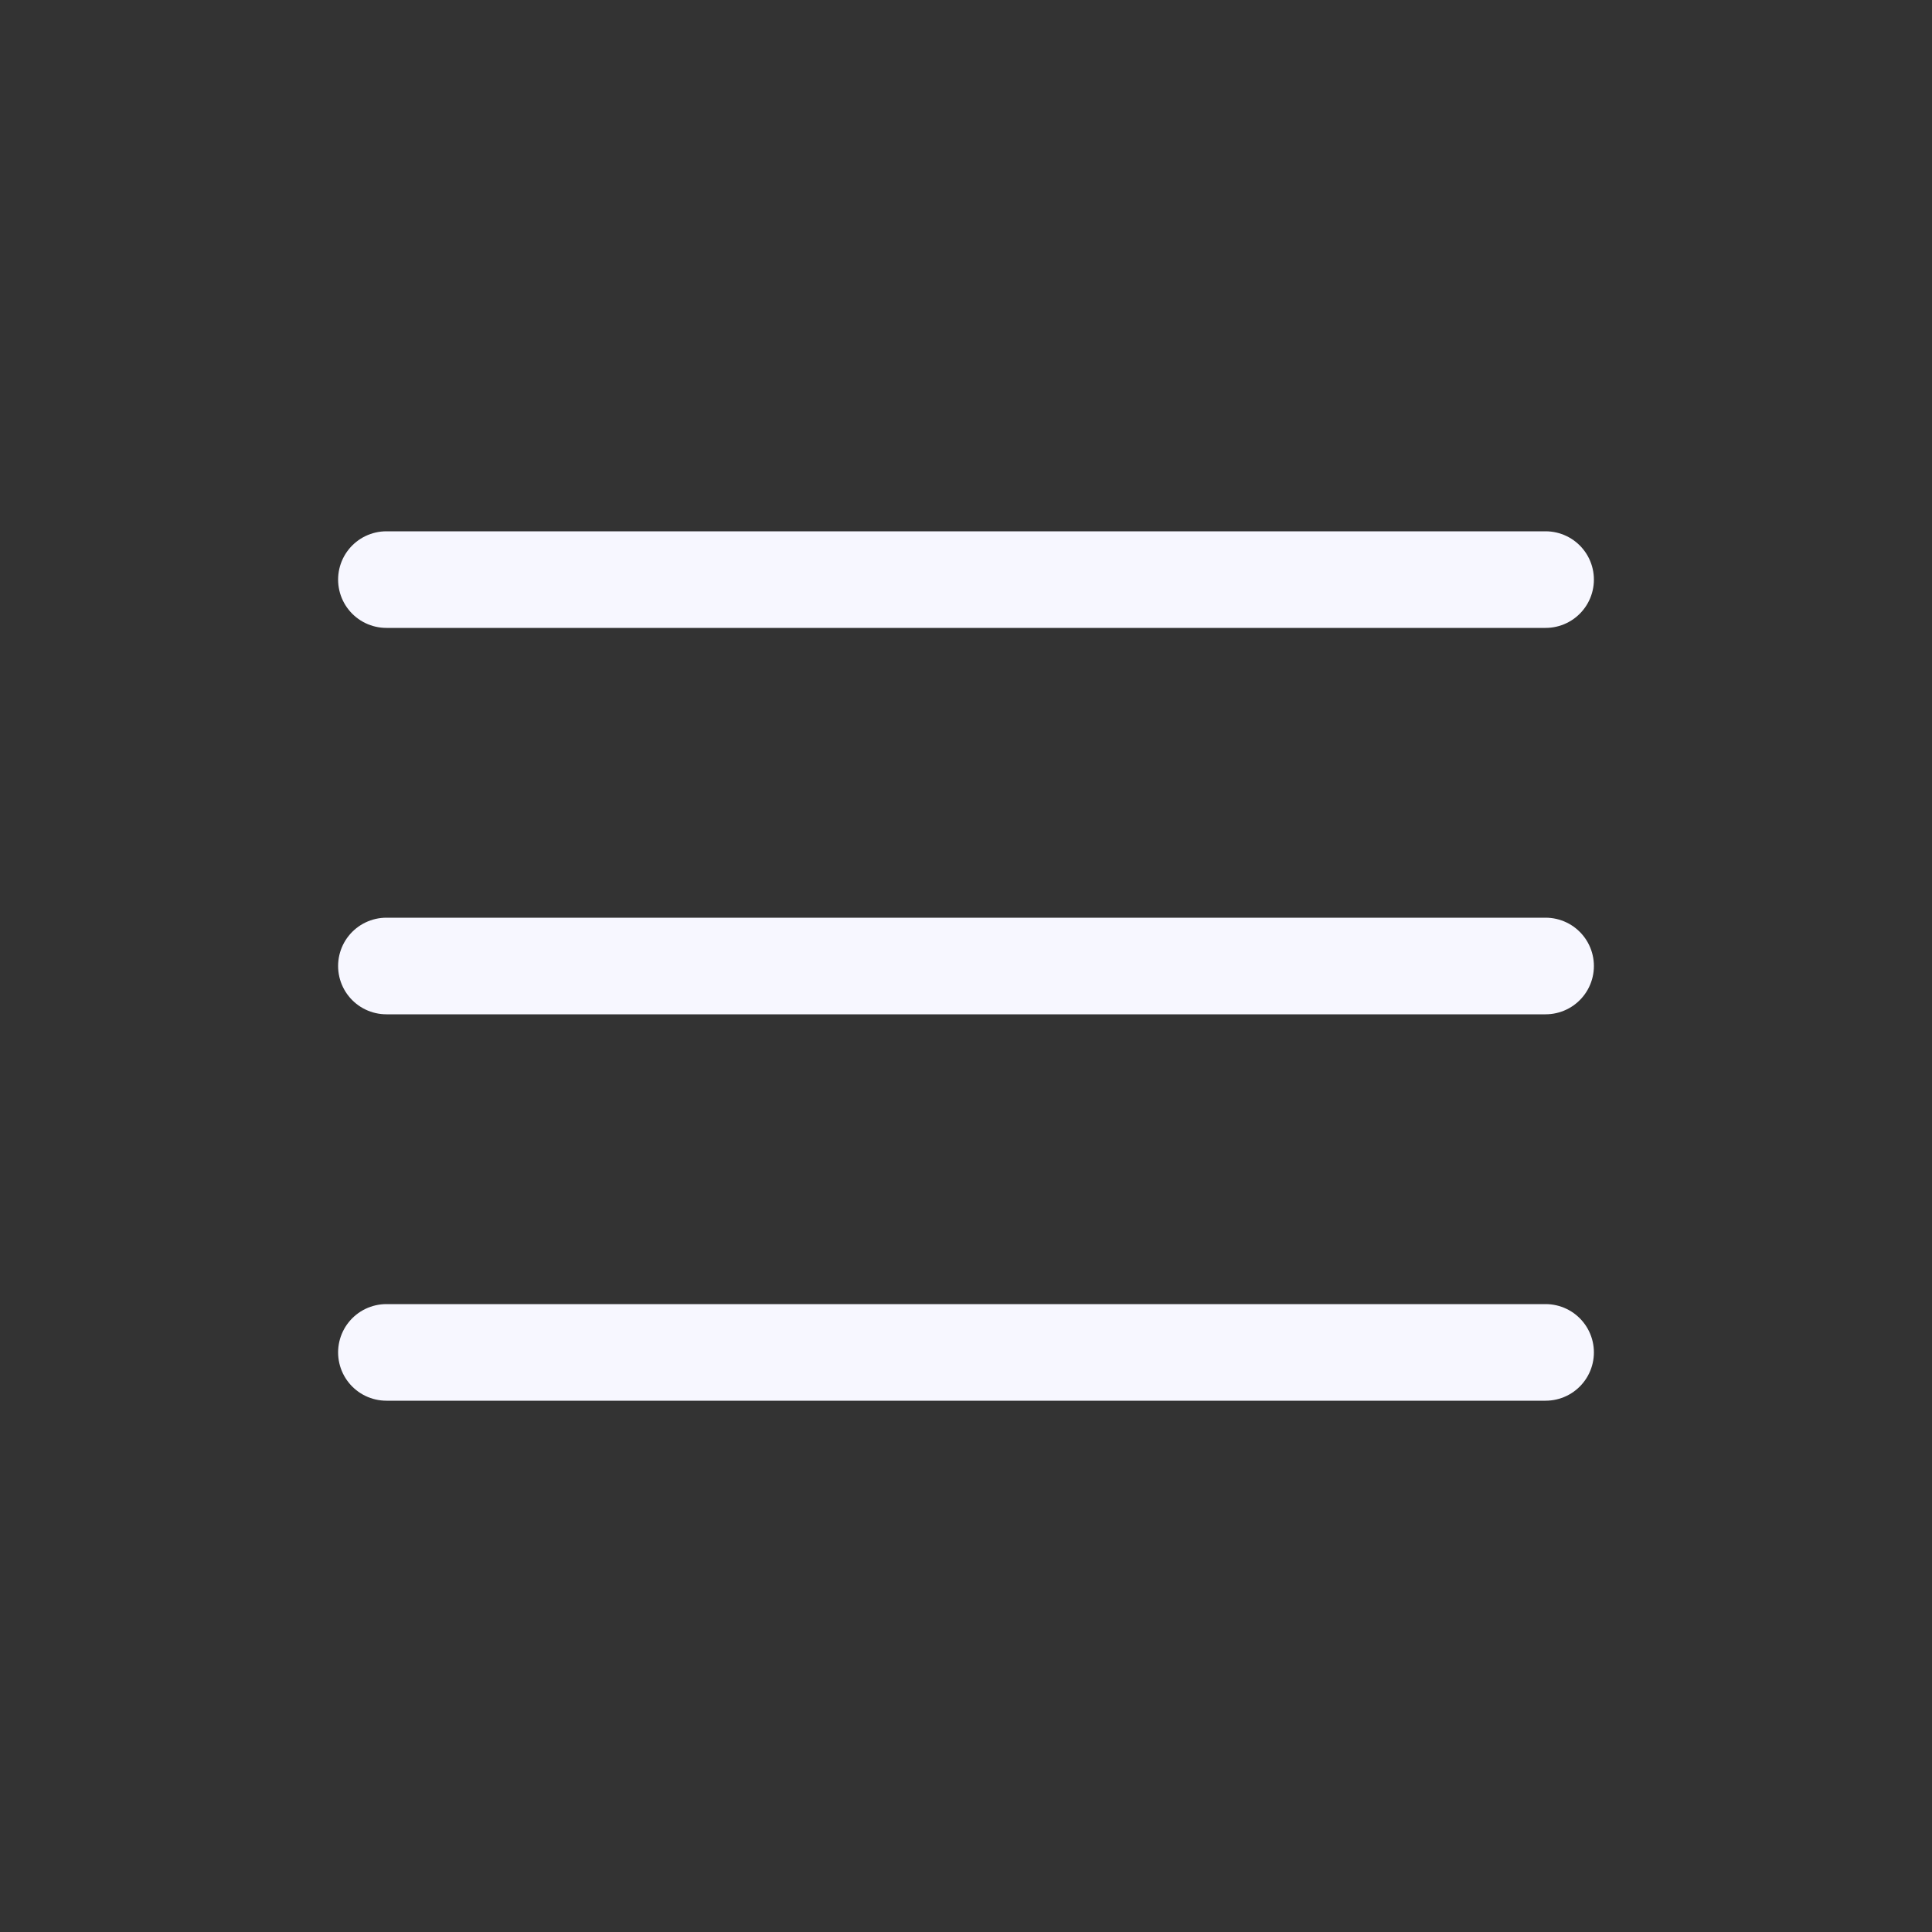
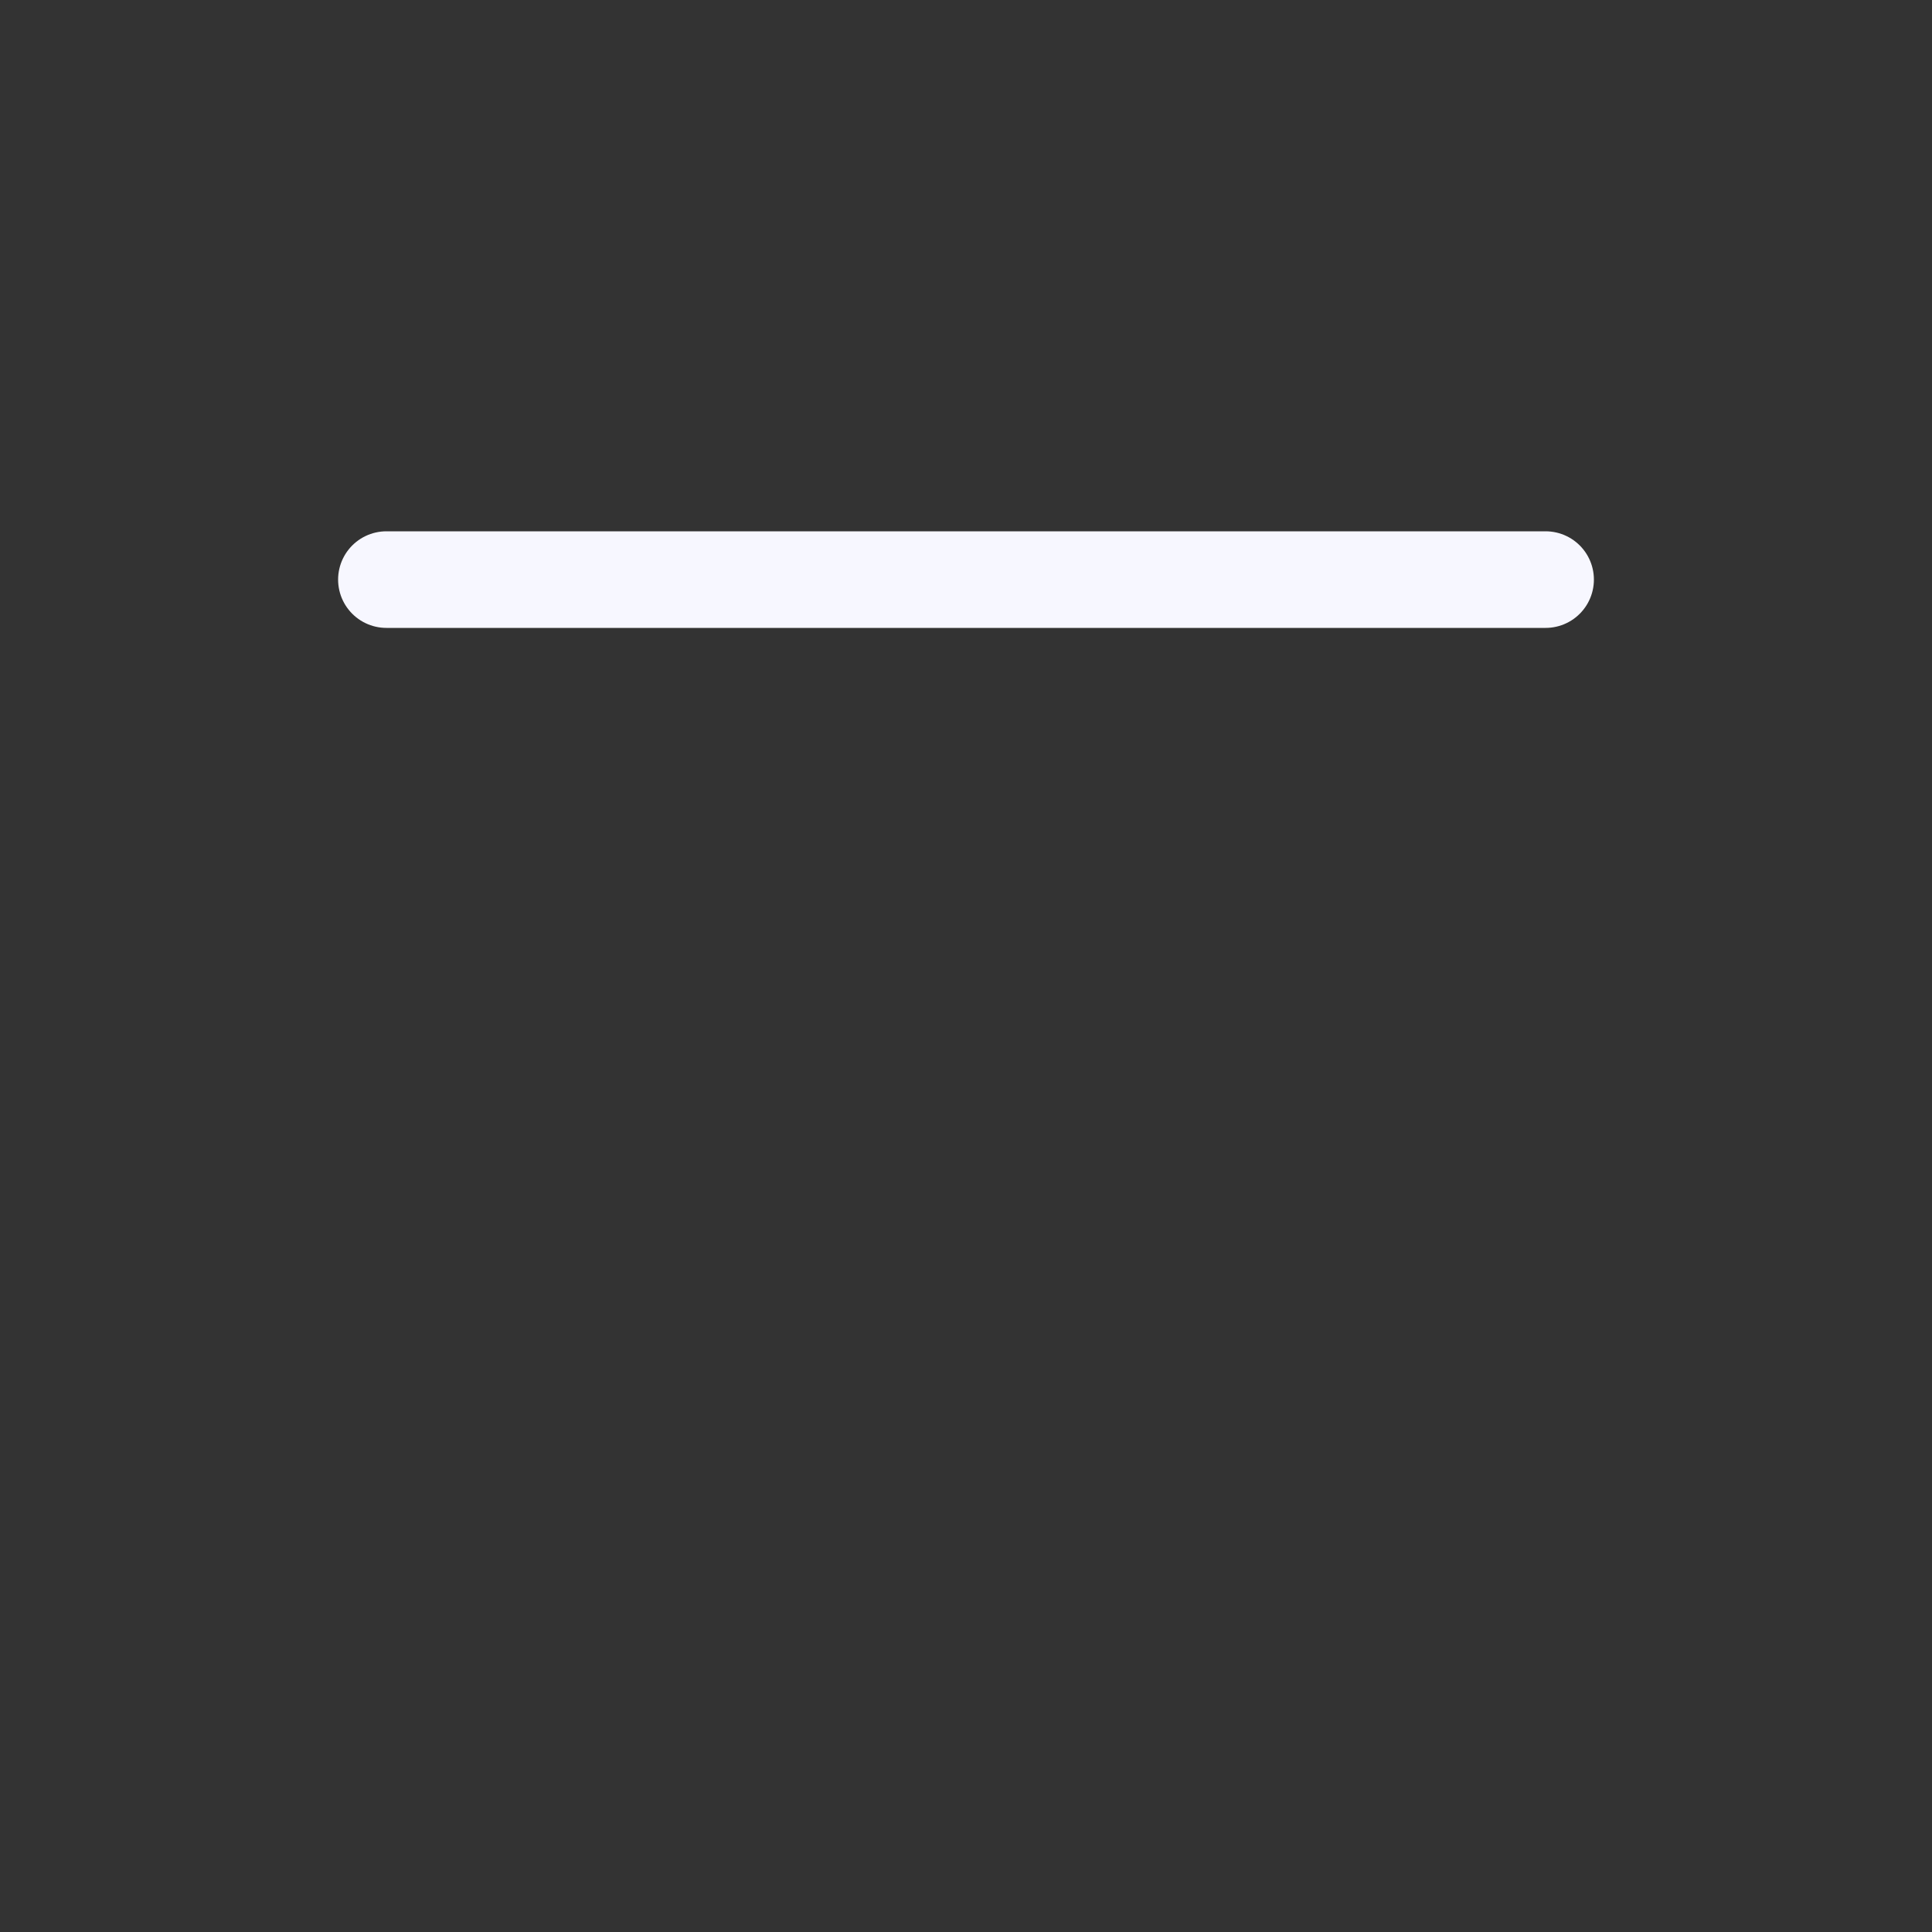
<svg xmlns="http://www.w3.org/2000/svg" width="40" height="40" viewBox="0 0 40 40" fill="none">
  <rect x="0" y="0" width="40" height="40" fill="#333333" stroke="none" />
  <path d="M8 12H32" stroke="#F7F7FF" stroke-width="2" stroke-linecap="round" />
-   <path d="M8 20H32" stroke="#F7F7FF" stroke-width="2" stroke-linecap="round" />
-   <path d="M8 28H32" stroke="#F7F7FF" stroke-width="2" stroke-linecap="round" />
</svg>